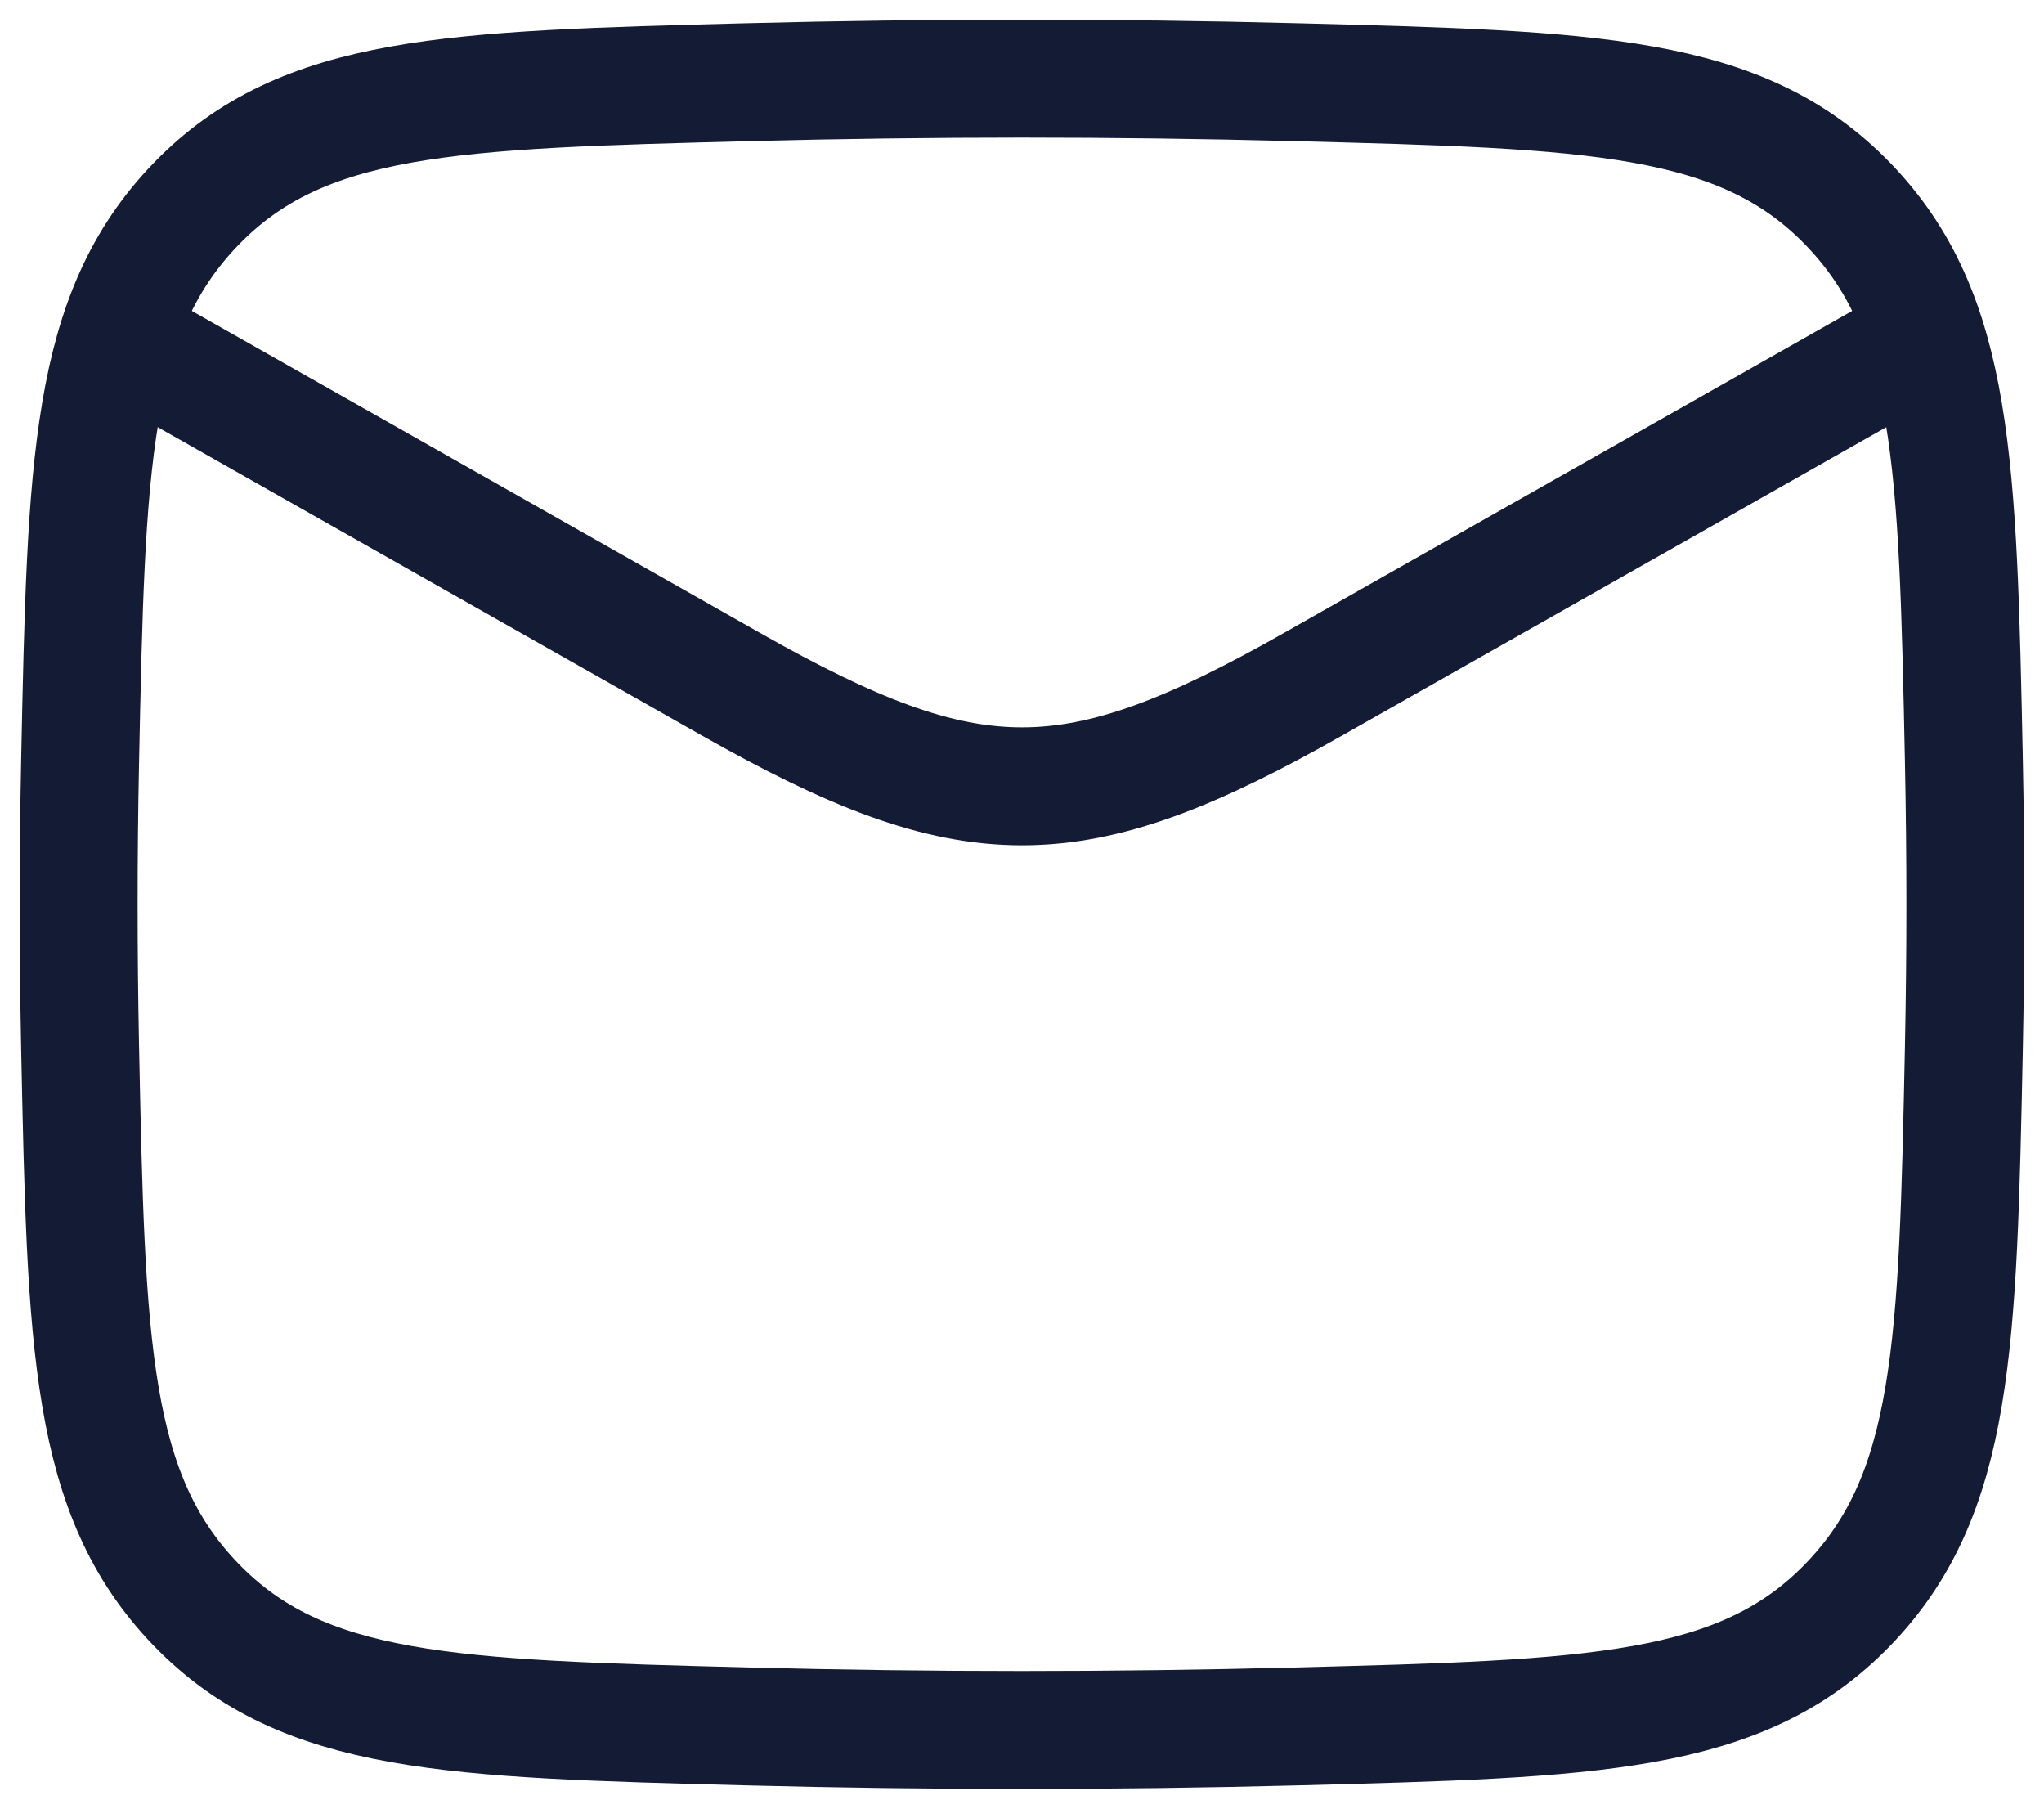
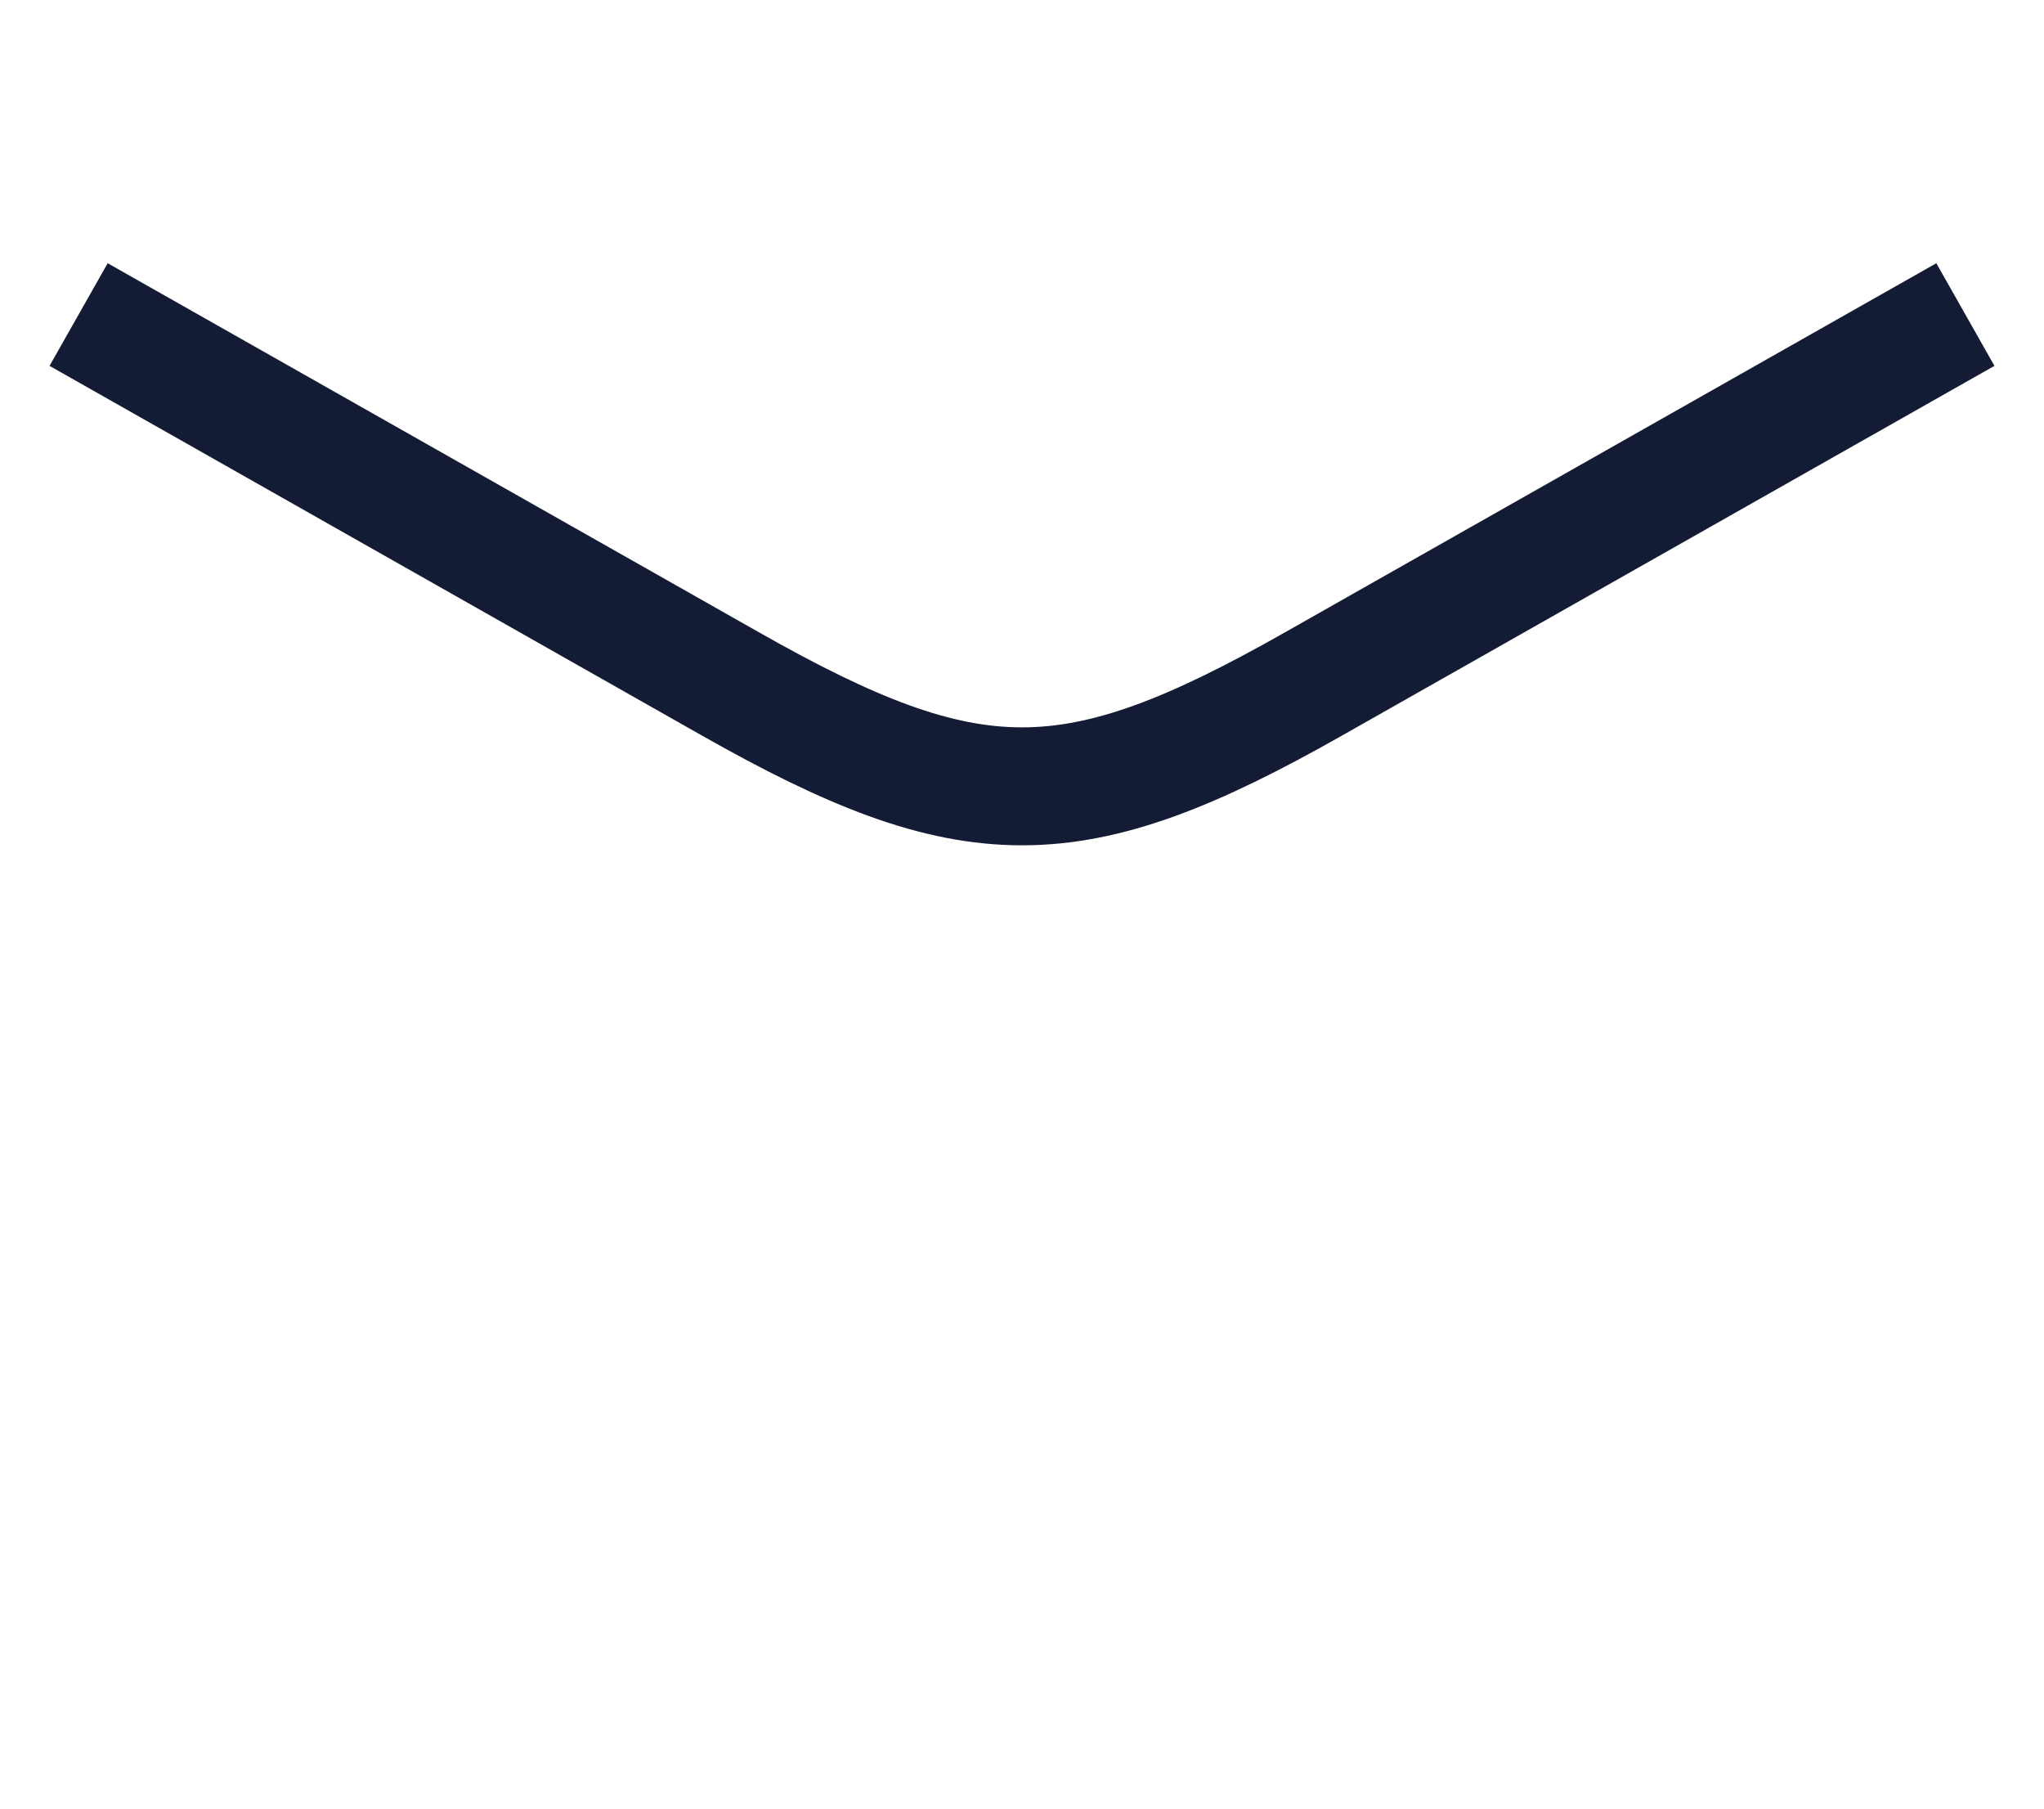
<svg xmlns="http://www.w3.org/2000/svg" width="26" height="23" viewBox="0 0 26 23" fill="none">
  <path d="M1 4L9.296 8.7C12.354 10.433 13.646 10.433 16.704 8.7L25 4" stroke="#141B34" stroke-width="1.5" stroke-linejoin="round" />
-   <path d="M1.019 13.323C1.097 17.11 1.137 19.003 2.494 20.406C3.851 21.808 5.74 21.857 9.519 21.955C11.847 22.015 14.153 22.015 16.481 21.955C20.26 21.857 22.149 21.808 23.506 20.406C24.863 19.003 24.903 17.11 24.981 13.323C25.006 12.105 25.006 10.895 24.981 9.677C24.903 5.89 24.863 3.997 23.506 2.594C22.149 1.192 20.26 1.143 16.481 1.045C14.153 0.985 11.847 0.985 9.519 1.045C5.74 1.143 3.851 1.192 2.494 2.594C1.137 3.997 1.097 5.89 1.019 9.677C0.994 10.895 0.994 12.105 1.019 13.323Z" stroke="#141B34" stroke-width="1.5" stroke-linejoin="round" />
</svg>